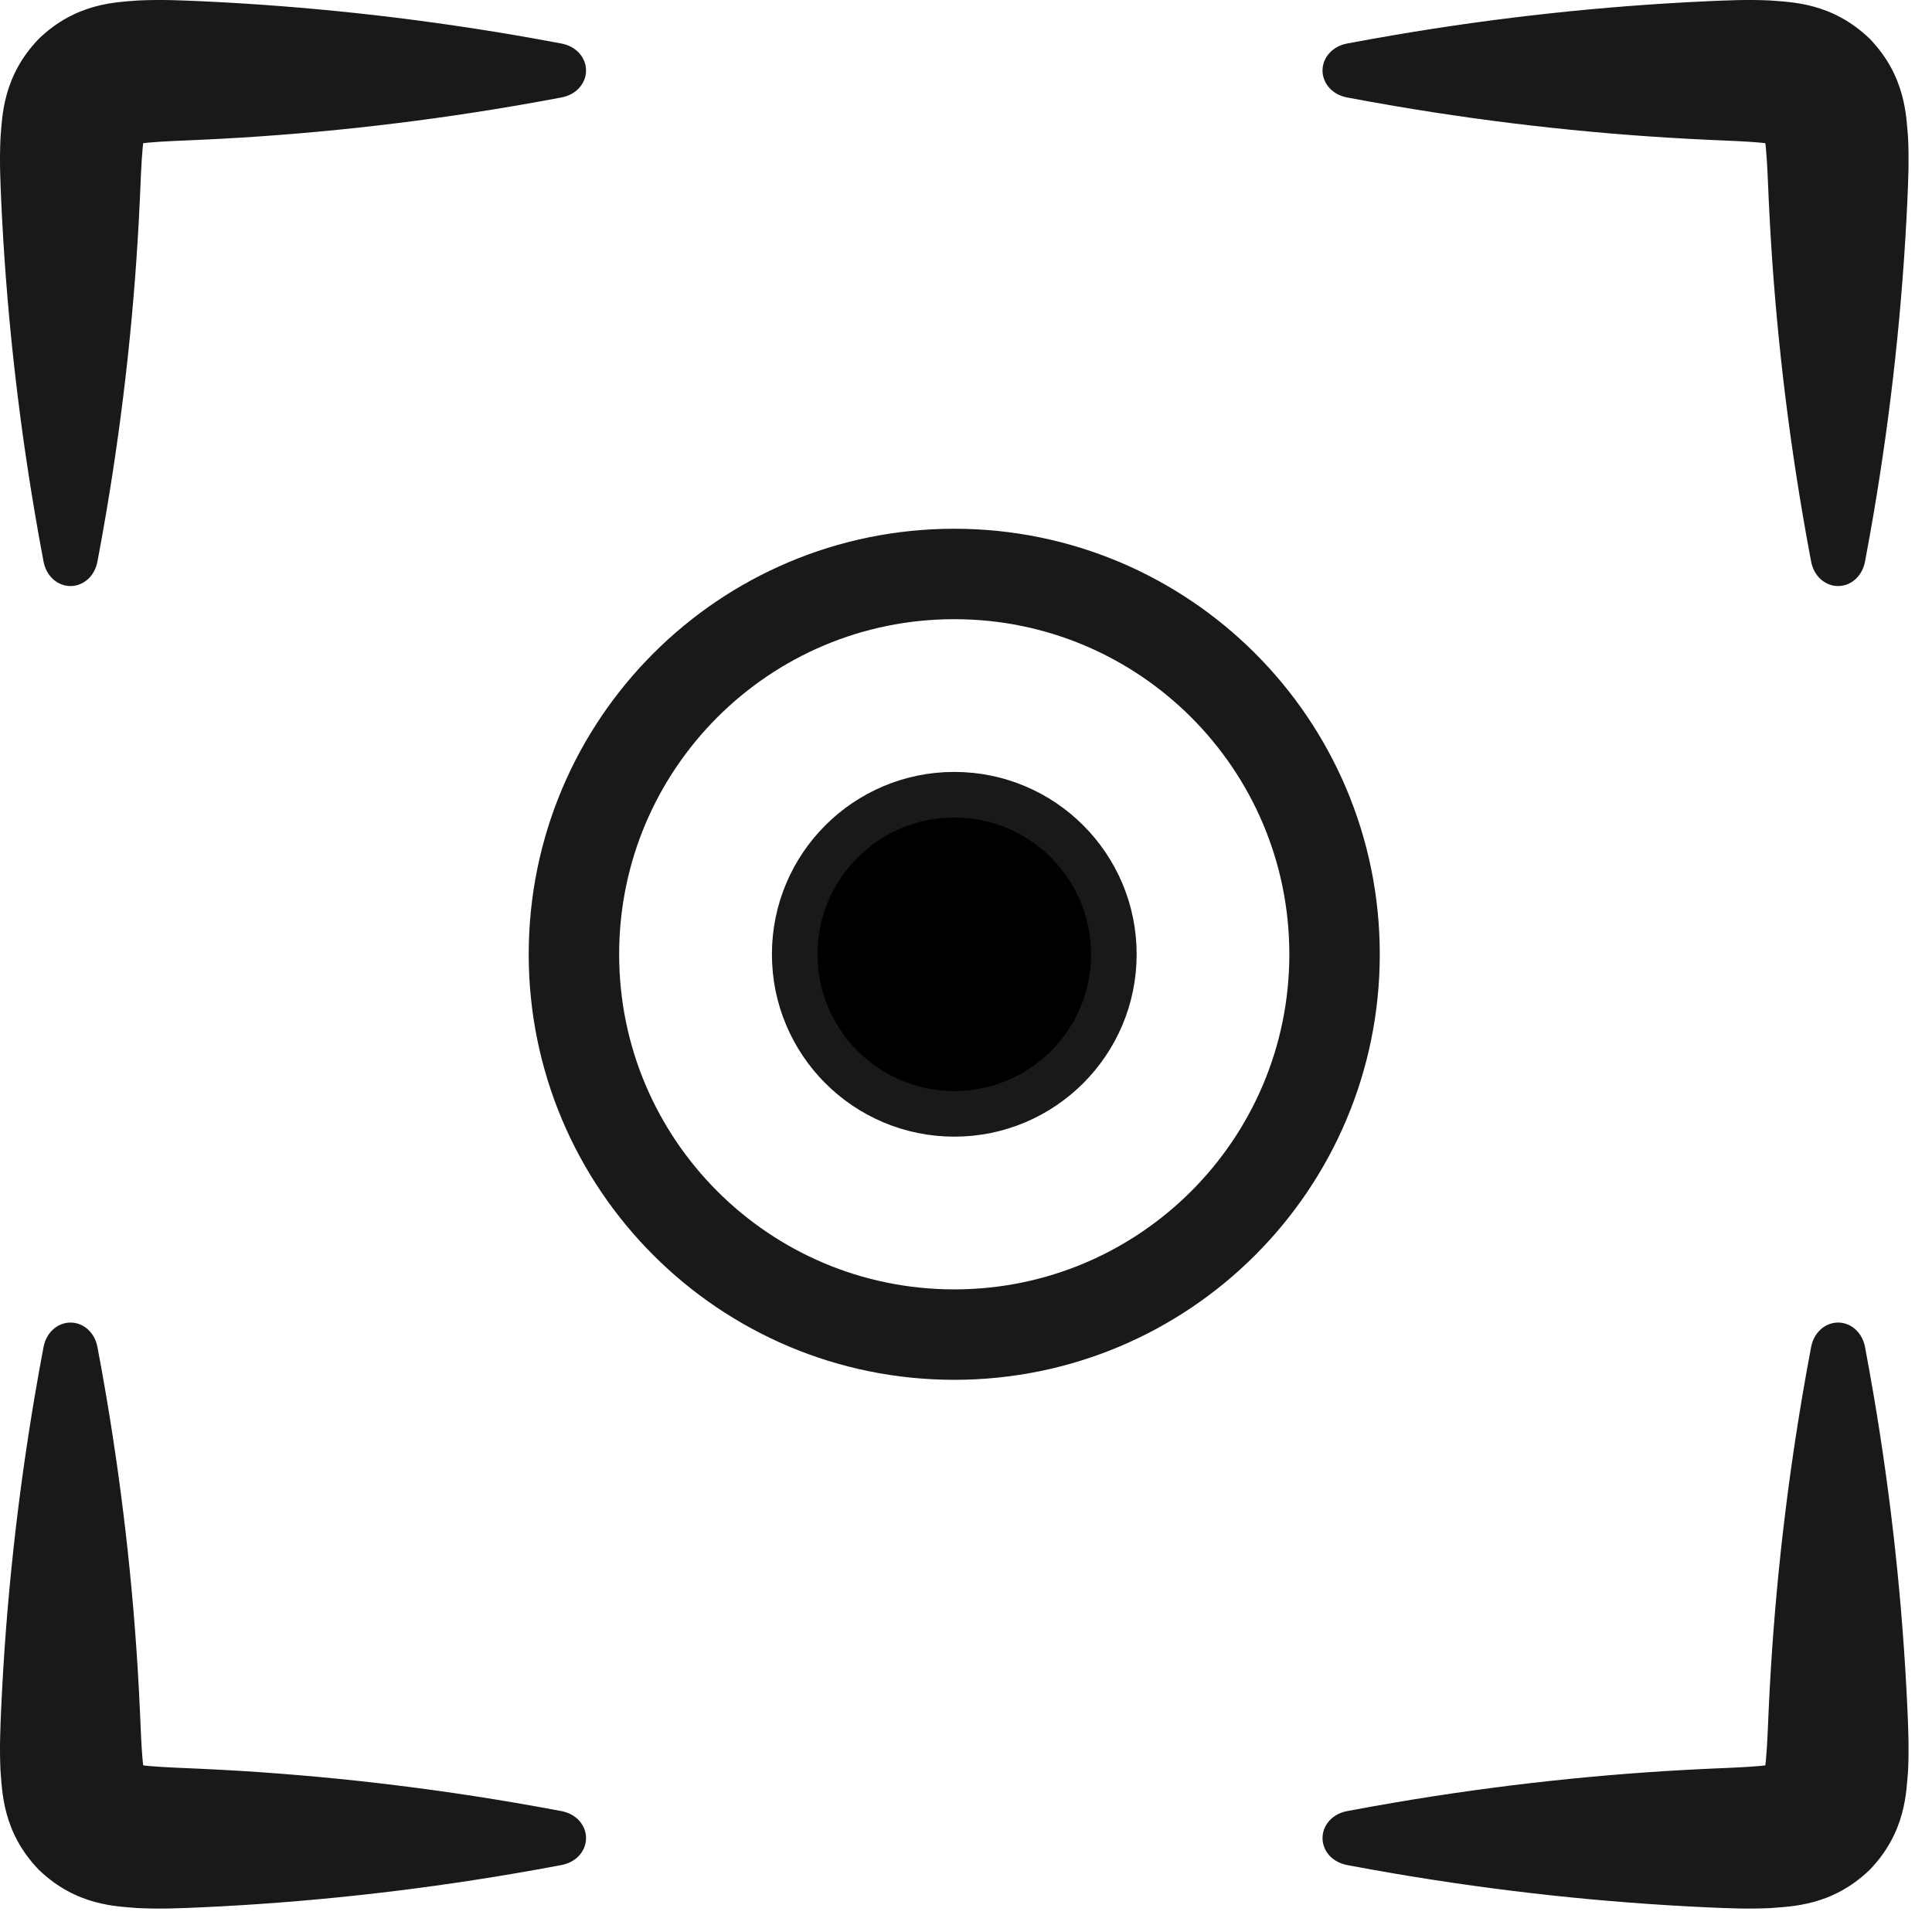
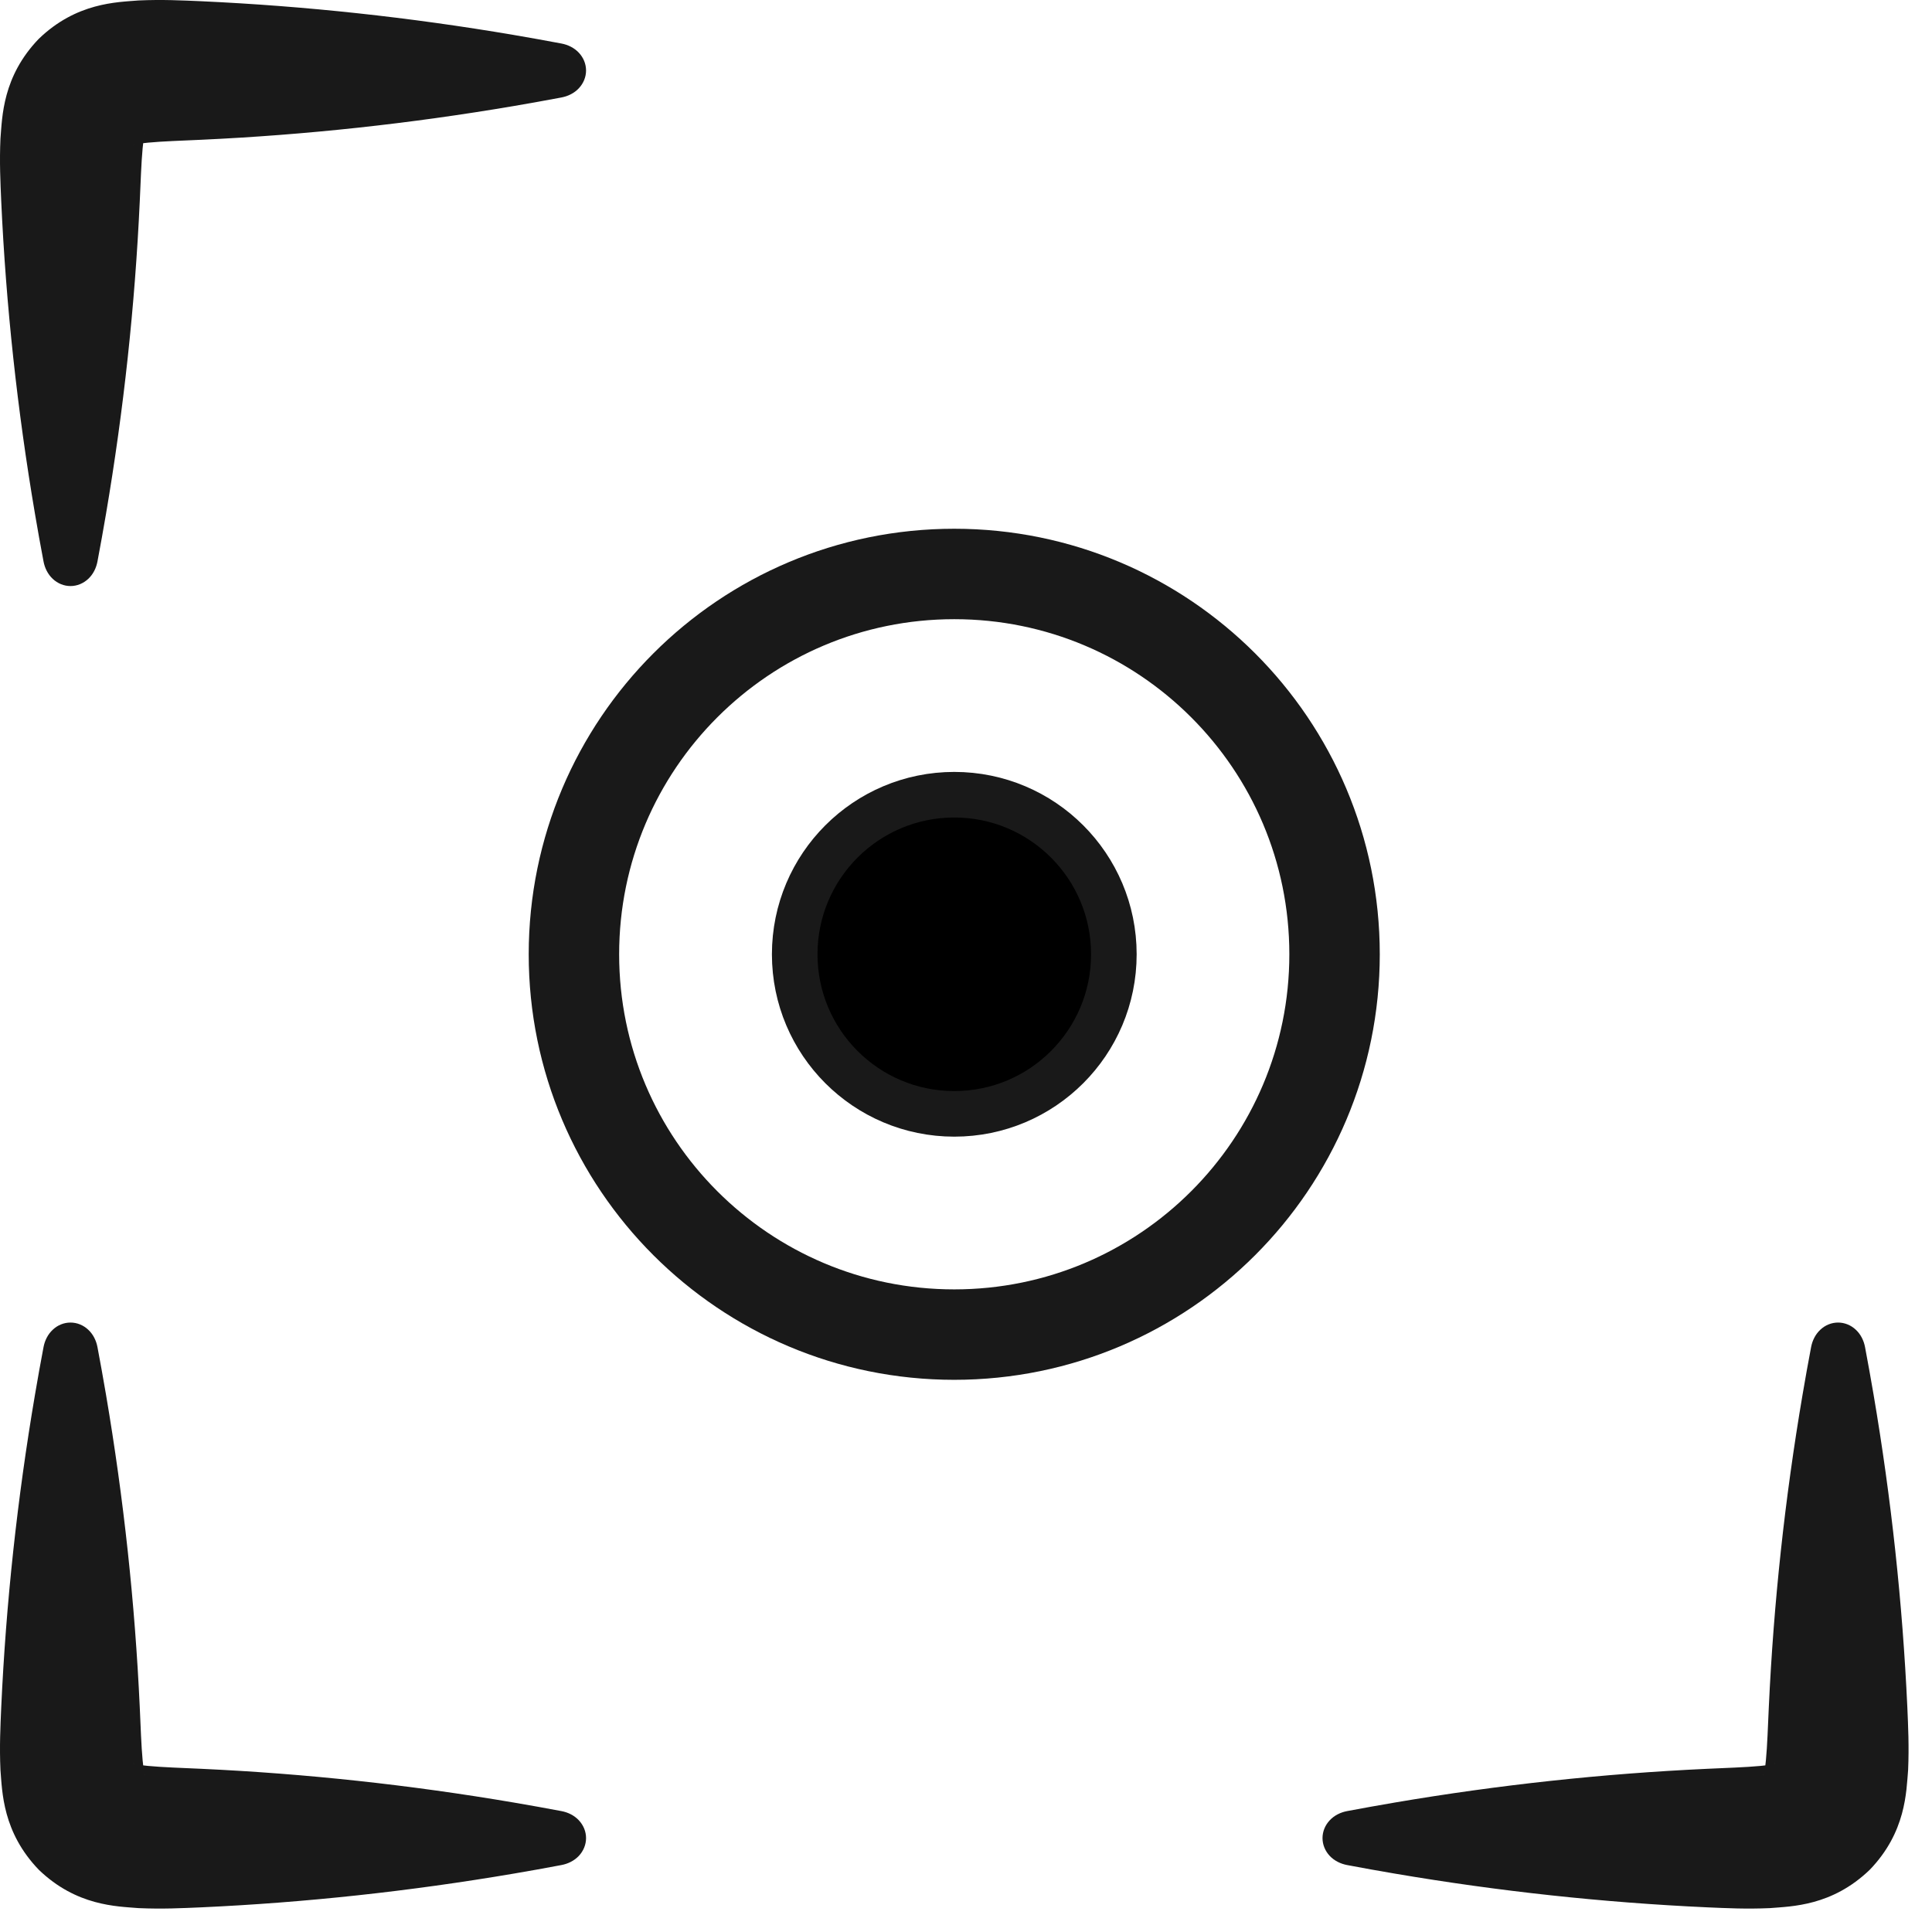
<svg xmlns="http://www.w3.org/2000/svg" width="47" height="47" viewBox="0 0 47 47" fill="none">
  <path d="M1.059 13.659C1.089 13.818 1.163 13.97 1.283 14.082C1.402 14.194 1.556 14.257 1.715 14.257C1.874 14.257 2.027 14.194 2.147 14.082C2.267 13.97 2.341 13.818 2.371 13.659C2.371 13.659 2.371 13.659 2.371 13.659C2.444 13.273 2.513 12.887 2.579 12.501C3.01 9.967 3.283 7.434 3.4 4.9C3.422 4.432 3.436 3.963 3.47 3.605C3.486 3.43 3.514 3.287 3.528 3.255C3.546 3.213 3.5 3.345 3.419 3.419C3.419 3.419 3.419 3.419 3.419 3.419C3.345 3.5 3.213 3.546 3.254 3.528C3.286 3.514 3.43 3.486 3.605 3.47C3.963 3.436 4.432 3.422 4.9 3.4C7.434 3.283 9.967 3.01 12.501 2.579C12.887 2.513 13.273 2.444 13.659 2.371C13.818 2.341 13.97 2.267 14.082 2.147C14.194 2.027 14.257 1.874 14.257 1.715C14.257 1.556 14.194 1.402 14.082 1.283C13.97 1.163 13.818 1.089 13.659 1.059C13.273 0.986 12.887 0.917 12.501 0.851C9.967 0.42 7.434 0.147 4.9 0.03C4.425 0.01 3.953 -0.015 3.372 0.011C2.843 0.055 1.862 0.059 0.944 0.944C0.944 0.944 0.944 0.944 0.944 0.944C0.059 1.863 0.055 2.843 0.011 3.372C-0.015 3.954 0.01 4.426 0.03 4.9C0.146 7.434 0.42 9.967 0.851 12.501C0.916 12.887 0.986 13.273 1.059 13.659Z" fill="#191919" />
  <path d="M1.059 32.771C1.089 32.612 1.163 32.461 1.283 32.349C1.402 32.236 1.556 32.174 1.715 32.174C1.874 32.174 2.027 32.236 2.147 32.349C2.267 32.461 2.341 32.612 2.371 32.771C2.371 32.771 2.371 32.771 2.371 32.771C2.444 33.157 2.513 33.543 2.579 33.929C3.01 36.463 3.283 38.996 3.4 41.53C3.422 41.998 3.436 42.467 3.47 42.825C3.486 43 3.514 43.144 3.528 43.176C3.546 43.217 3.5 43.086 3.419 43.011C3.419 43.011 3.419 43.011 3.419 43.011C3.345 42.931 3.213 42.884 3.254 42.903C3.286 42.916 3.43 42.944 3.605 42.96C3.963 42.994 4.432 43.008 4.9 43.03C7.434 43.147 9.967 43.42 12.501 43.851C12.887 43.917 13.273 43.986 13.659 44.059C13.818 44.089 13.97 44.163 14.082 44.283C14.194 44.403 14.257 44.556 14.257 44.715C14.257 44.874 14.194 45.028 14.082 45.148C13.97 45.267 13.818 45.341 13.659 45.371C13.273 45.444 12.887 45.514 12.501 45.579C9.967 46.01 7.434 46.284 4.9 46.4C4.425 46.42 3.953 46.445 3.372 46.419C2.843 46.375 1.862 46.371 0.944 45.486C0.944 45.486 0.944 45.486 0.944 45.486C0.059 44.568 0.055 43.587 0.011 43.058C-0.015 42.477 0.01 42.005 0.03 41.53C0.146 38.996 0.42 36.463 0.851 33.929C0.916 33.543 0.986 33.157 1.059 32.771Z" fill="#191919" />
-   <path d="M45.371 13.659C45.341 13.818 45.267 13.97 45.147 14.082C45.027 14.194 44.874 14.257 44.715 14.257C44.556 14.257 44.402 14.194 44.283 14.082C44.163 13.97 44.089 13.818 44.059 13.659C44.059 13.659 44.059 13.659 44.059 13.659C43.986 13.273 43.916 12.887 43.851 12.501C43.42 9.967 43.147 7.434 43.03 4.9C43.008 4.432 42.994 3.963 42.959 3.605C42.943 3.43 42.915 3.287 42.902 3.255C42.884 3.213 42.93 3.345 43.011 3.419C43.011 3.419 43.011 3.419 43.011 3.419C43.085 3.5 43.217 3.546 43.175 3.528C43.143 3.514 42.999 3.486 42.824 3.47C42.467 3.436 41.998 3.422 41.53 3.4C38.996 3.283 36.462 3.01 33.929 2.579C33.543 2.513 33.157 2.444 32.77 2.371C32.612 2.341 32.46 2.267 32.348 2.147C32.236 2.027 32.173 1.874 32.173 1.715C32.173 1.556 32.236 1.402 32.348 1.283C32.46 1.163 32.612 1.089 32.77 1.059C33.157 0.986 33.543 0.917 33.929 0.851C36.462 0.42 38.996 0.147 41.53 0.03C42.004 0.01 42.476 -0.015 43.057 0.011C43.587 0.055 44.567 0.059 45.486 0.944C45.486 0.944 45.486 0.944 45.486 0.944C46.371 1.863 46.374 2.843 46.419 3.372C46.444 3.954 46.42 4.426 46.4 4.9C46.283 7.434 46.01 9.967 45.579 12.501C45.513 12.887 45.444 13.273 45.371 13.659Z" fill="#191919" />
  <path d="M45.371 32.771C45.341 32.612 45.267 32.461 45.147 32.349C45.027 32.236 44.874 32.174 44.715 32.174C44.556 32.174 44.402 32.236 44.283 32.349C44.163 32.461 44.089 32.612 44.059 32.771C44.059 32.771 44.059 32.771 44.059 32.771C43.986 33.157 43.916 33.543 43.851 33.929C43.42 36.463 43.147 38.996 43.03 41.53C43.008 41.998 42.994 42.467 42.959 42.825C42.943 43 42.915 43.144 42.902 43.176C42.884 43.217 42.93 43.086 43.011 43.011C43.011 43.011 43.011 43.011 43.011 43.011C43.085 42.931 43.217 42.884 43.175 42.903C43.143 42.916 42.999 42.944 42.824 42.96C42.467 42.994 41.998 43.008 41.53 43.03C38.996 43.147 36.462 43.42 33.929 43.851C33.543 43.917 33.157 43.986 32.77 44.059C32.612 44.089 32.46 44.163 32.348 44.283C32.236 44.403 32.173 44.556 32.173 44.715C32.173 44.874 32.236 45.028 32.348 45.148C32.46 45.267 32.612 45.341 32.77 45.371C33.157 45.444 33.543 45.514 33.929 45.579C36.462 46.01 38.996 46.284 41.53 46.4C42.004 46.42 42.476 46.445 43.057 46.419C43.587 46.375 44.567 46.371 45.486 45.486C45.486 45.486 45.486 45.486 45.486 45.486C46.371 44.568 46.374 43.587 46.419 43.058C46.444 42.477 46.42 42.005 46.4 41.53C46.283 38.996 46.01 36.463 45.579 33.929C45.513 33.543 45.444 33.157 45.371 32.771Z" fill="#191919" />
  <path d="M23.215 19.333C25.359 19.333 27.097 21.071 27.097 23.215C27.097 25.359 25.359 27.097 23.215 27.097C21.071 27.097 19.333 25.359 19.333 23.215C19.333 21.071 21.071 19.333 23.215 19.333Z" fill="black" stroke="#191919" stroke-width="1.109" />
  <path d="M23.214 13.963C28.324 13.963 32.466 18.105 32.466 23.215C32.466 28.324 28.324 32.467 23.214 32.467C18.105 32.467 13.962 28.324 13.962 23.215C13.963 18.105 18.105 13.963 23.214 13.963Z" stroke="#191919" stroke-width="2.2" />
</svg>